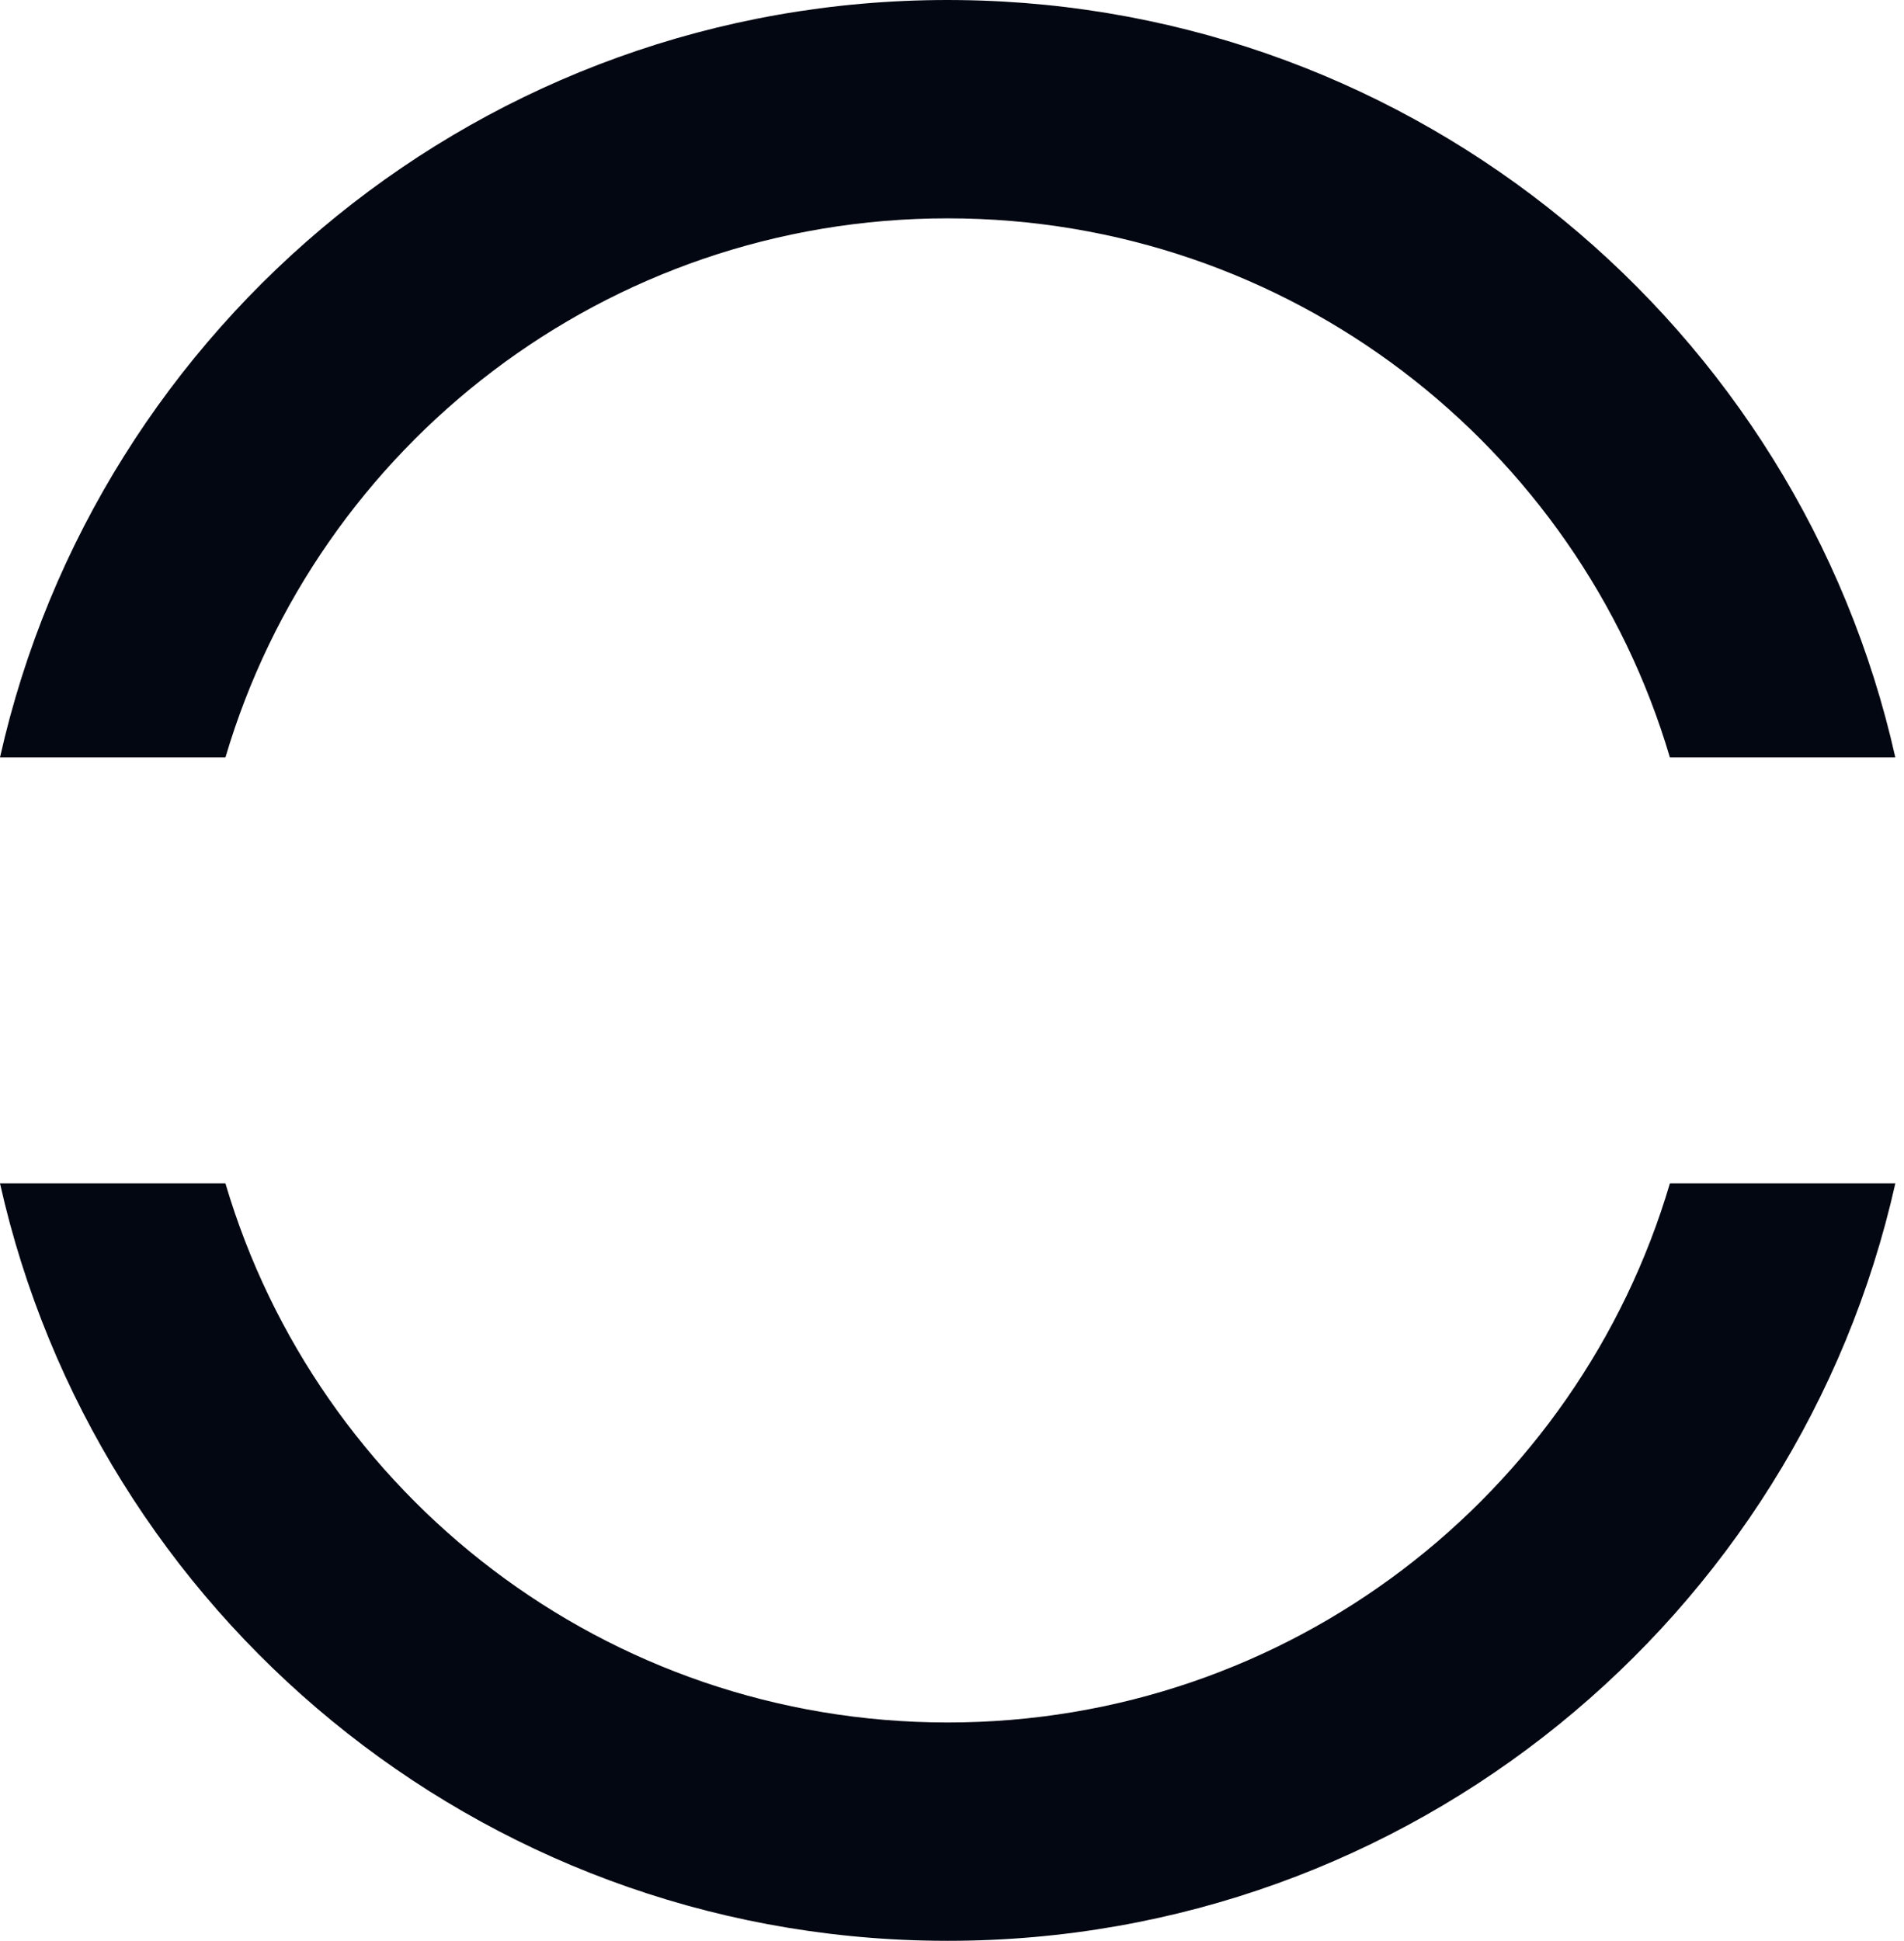
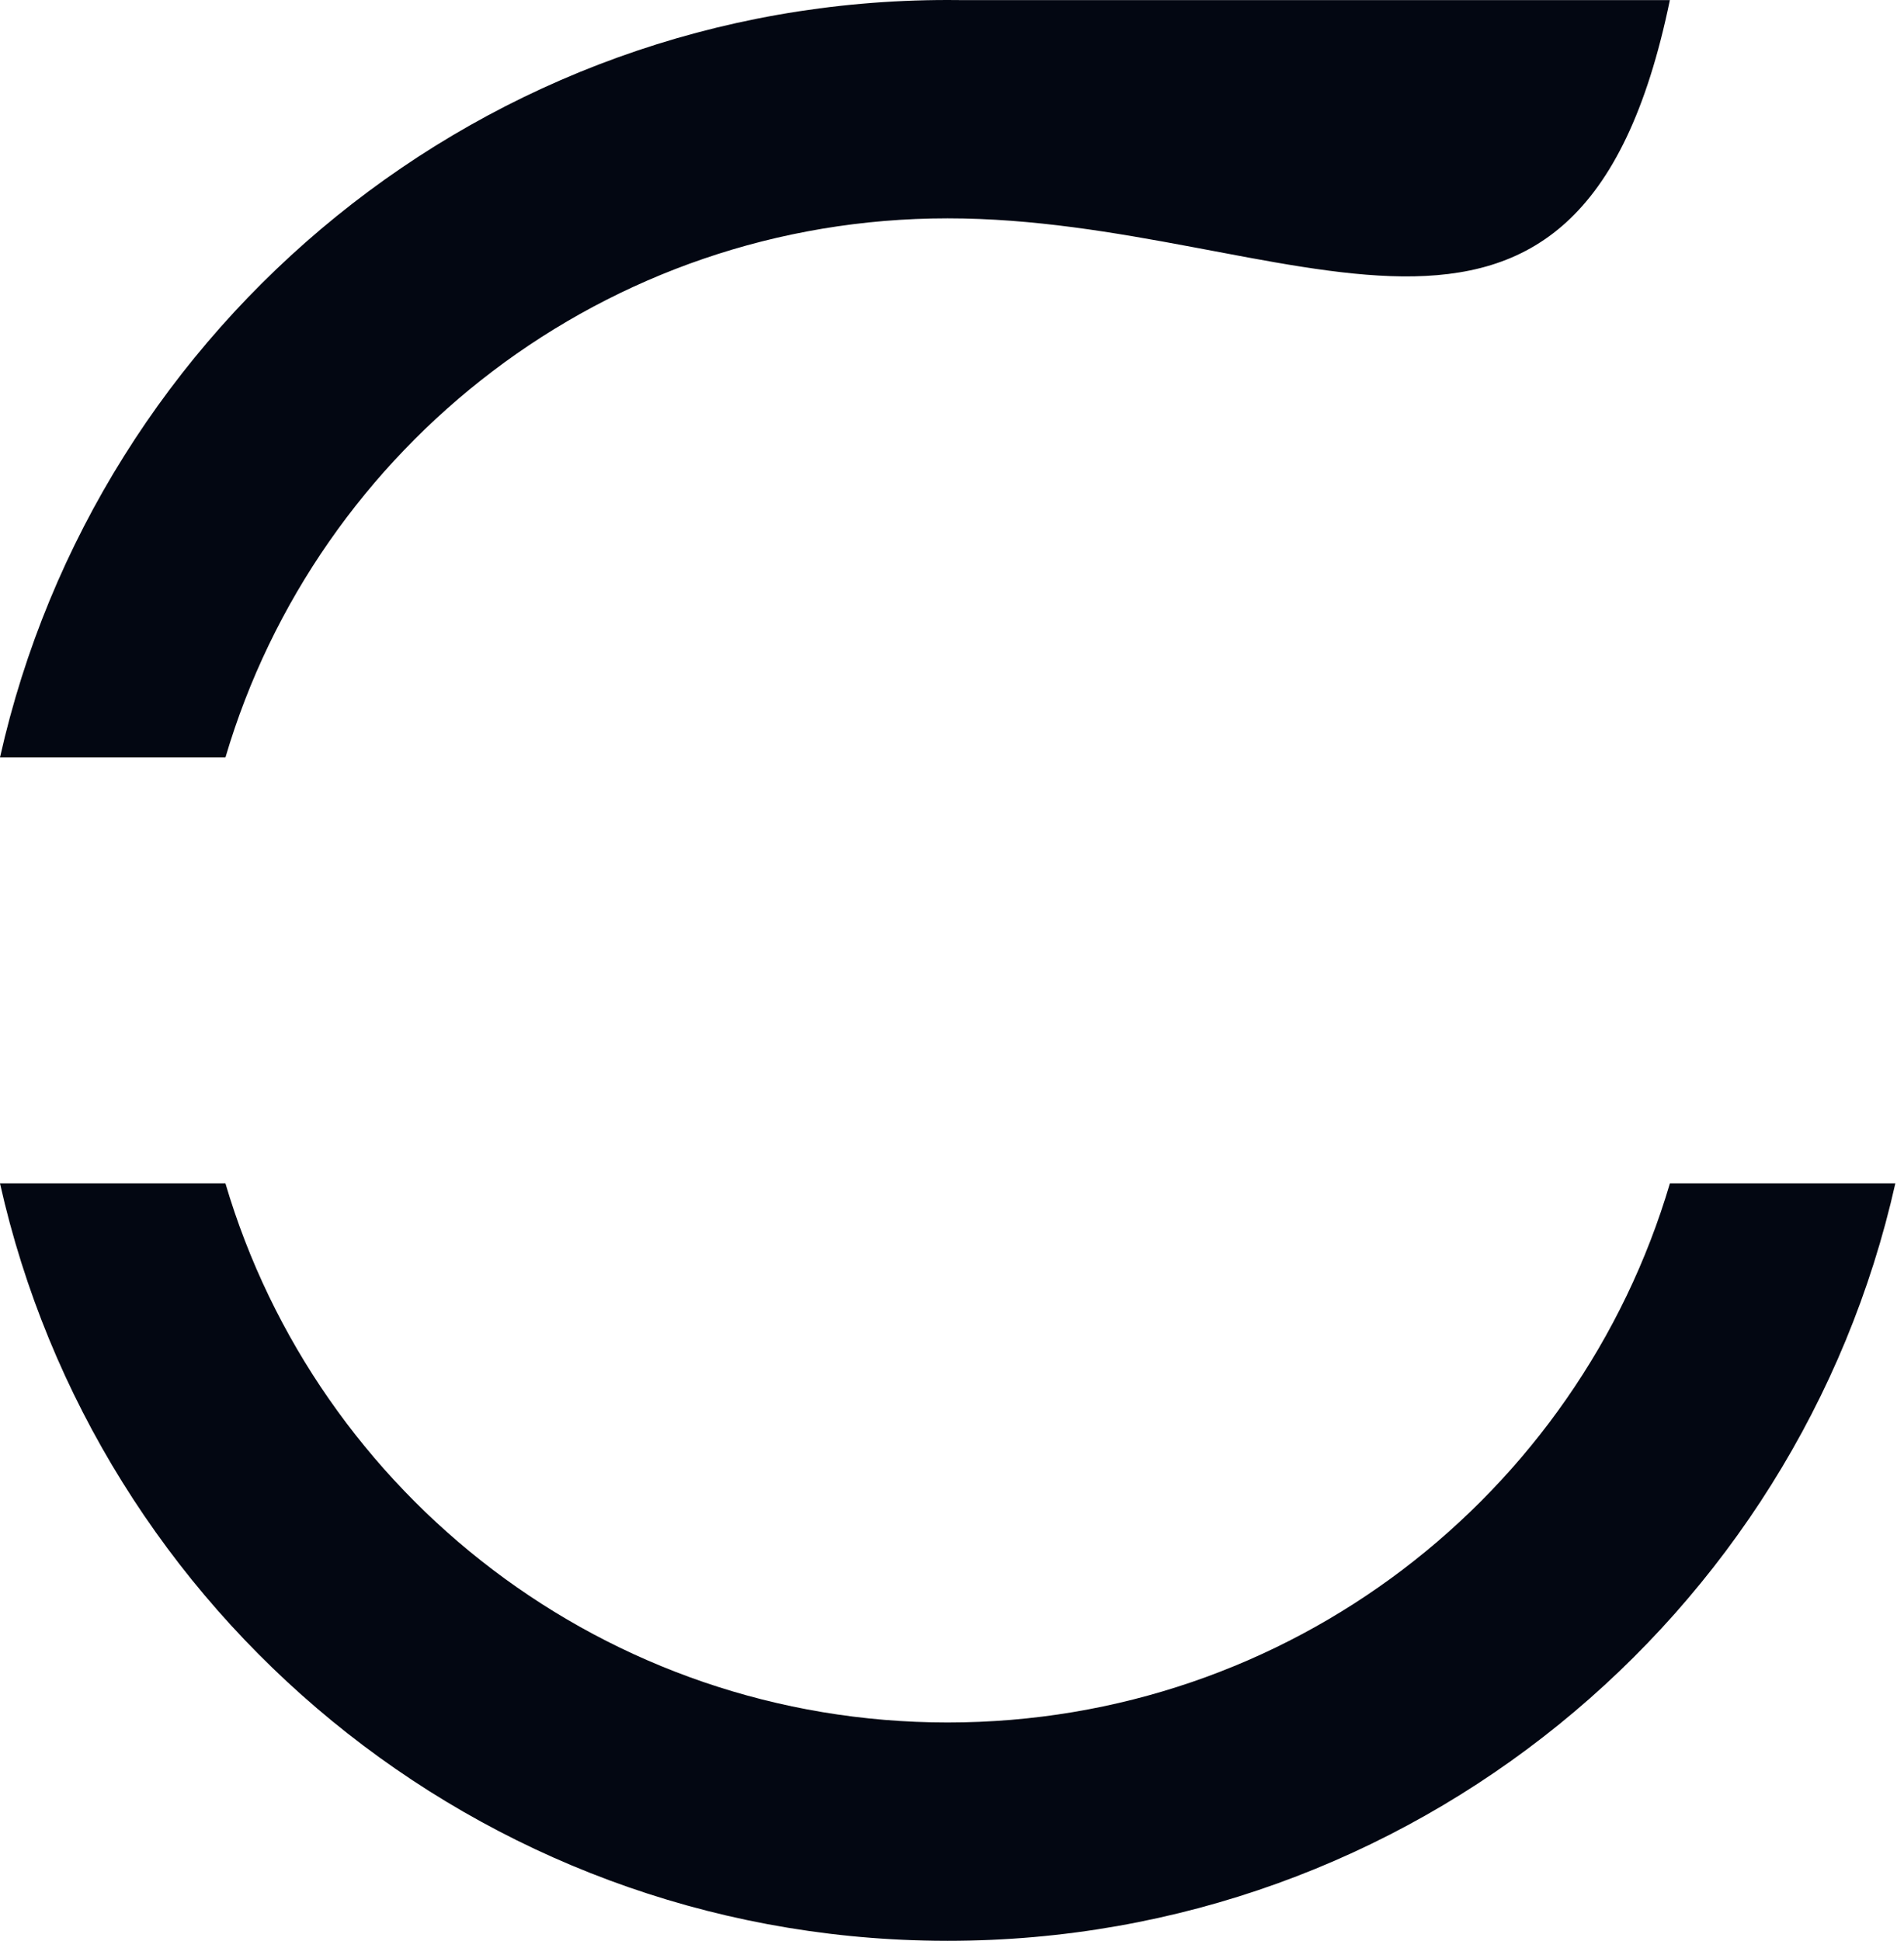
<svg xmlns="http://www.w3.org/2000/svg" width="157" height="160" viewBox="0 0 157 160" fill="none">
-   <path d="M156.285 97.559C148.274 133.295 116.331 160 78.143 160L77.107 159.993C39.378 159.516 7.938 132.971 0 97.559H18.589C26.169 123.24 49.952 142 78.143 142C106.333 142 130.116 123.24 137.696 97.559H156.285ZM79.178 0.007C116.905 0.484 148.344 27.027 156.284 62.438H137.694C130.113 36.758 106.331 18 78.143 18C49.954 18 26.172 36.758 18.591 62.438H0.001C8.013 26.703 39.956 0 78.143 0L79.178 0.007Z" fill="#030712" />
+   <path d="M156.285 97.559C148.274 133.295 116.331 160 78.143 160L77.107 159.993C39.378 159.516 7.938 132.971 0 97.559H18.589C26.169 123.24 49.952 142 78.143 142C106.333 142 130.116 123.24 137.696 97.559H156.285ZM79.178 0.007H137.694C130.113 36.758 106.331 18 78.143 18C49.954 18 26.172 36.758 18.591 62.438H0.001C8.013 26.703 39.956 0 78.143 0L79.178 0.007Z" fill="#030712" />
</svg>